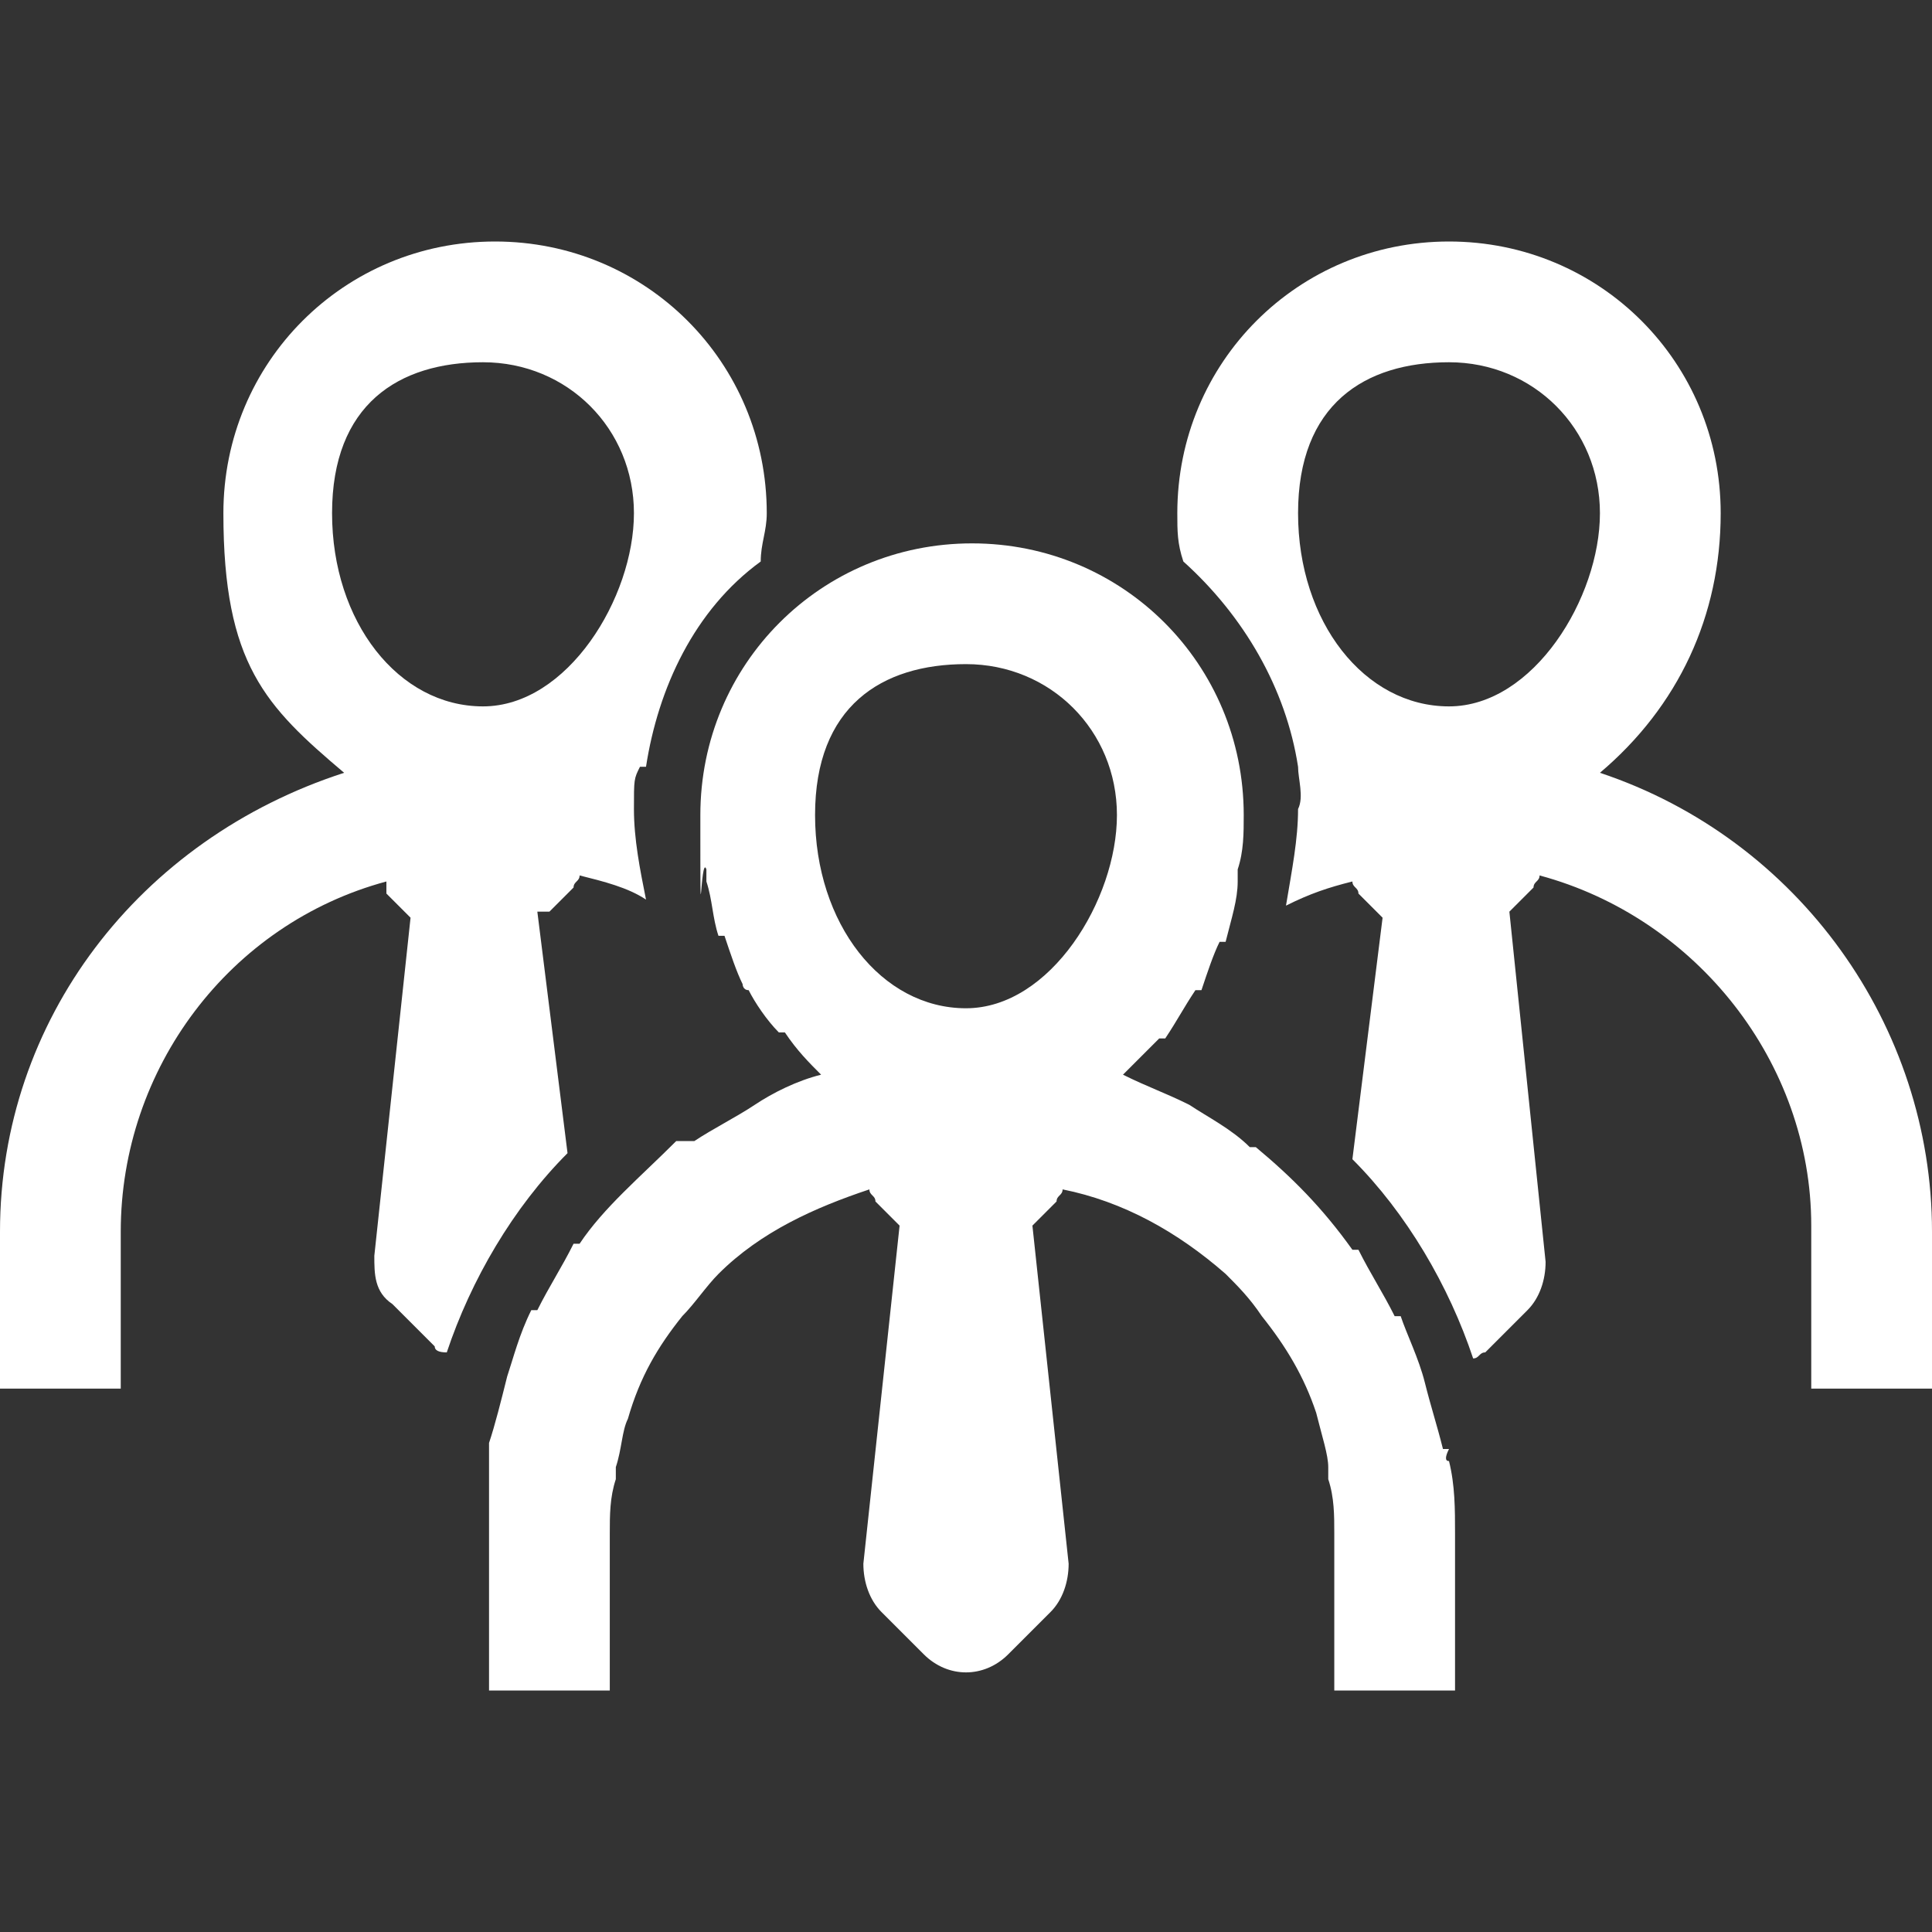
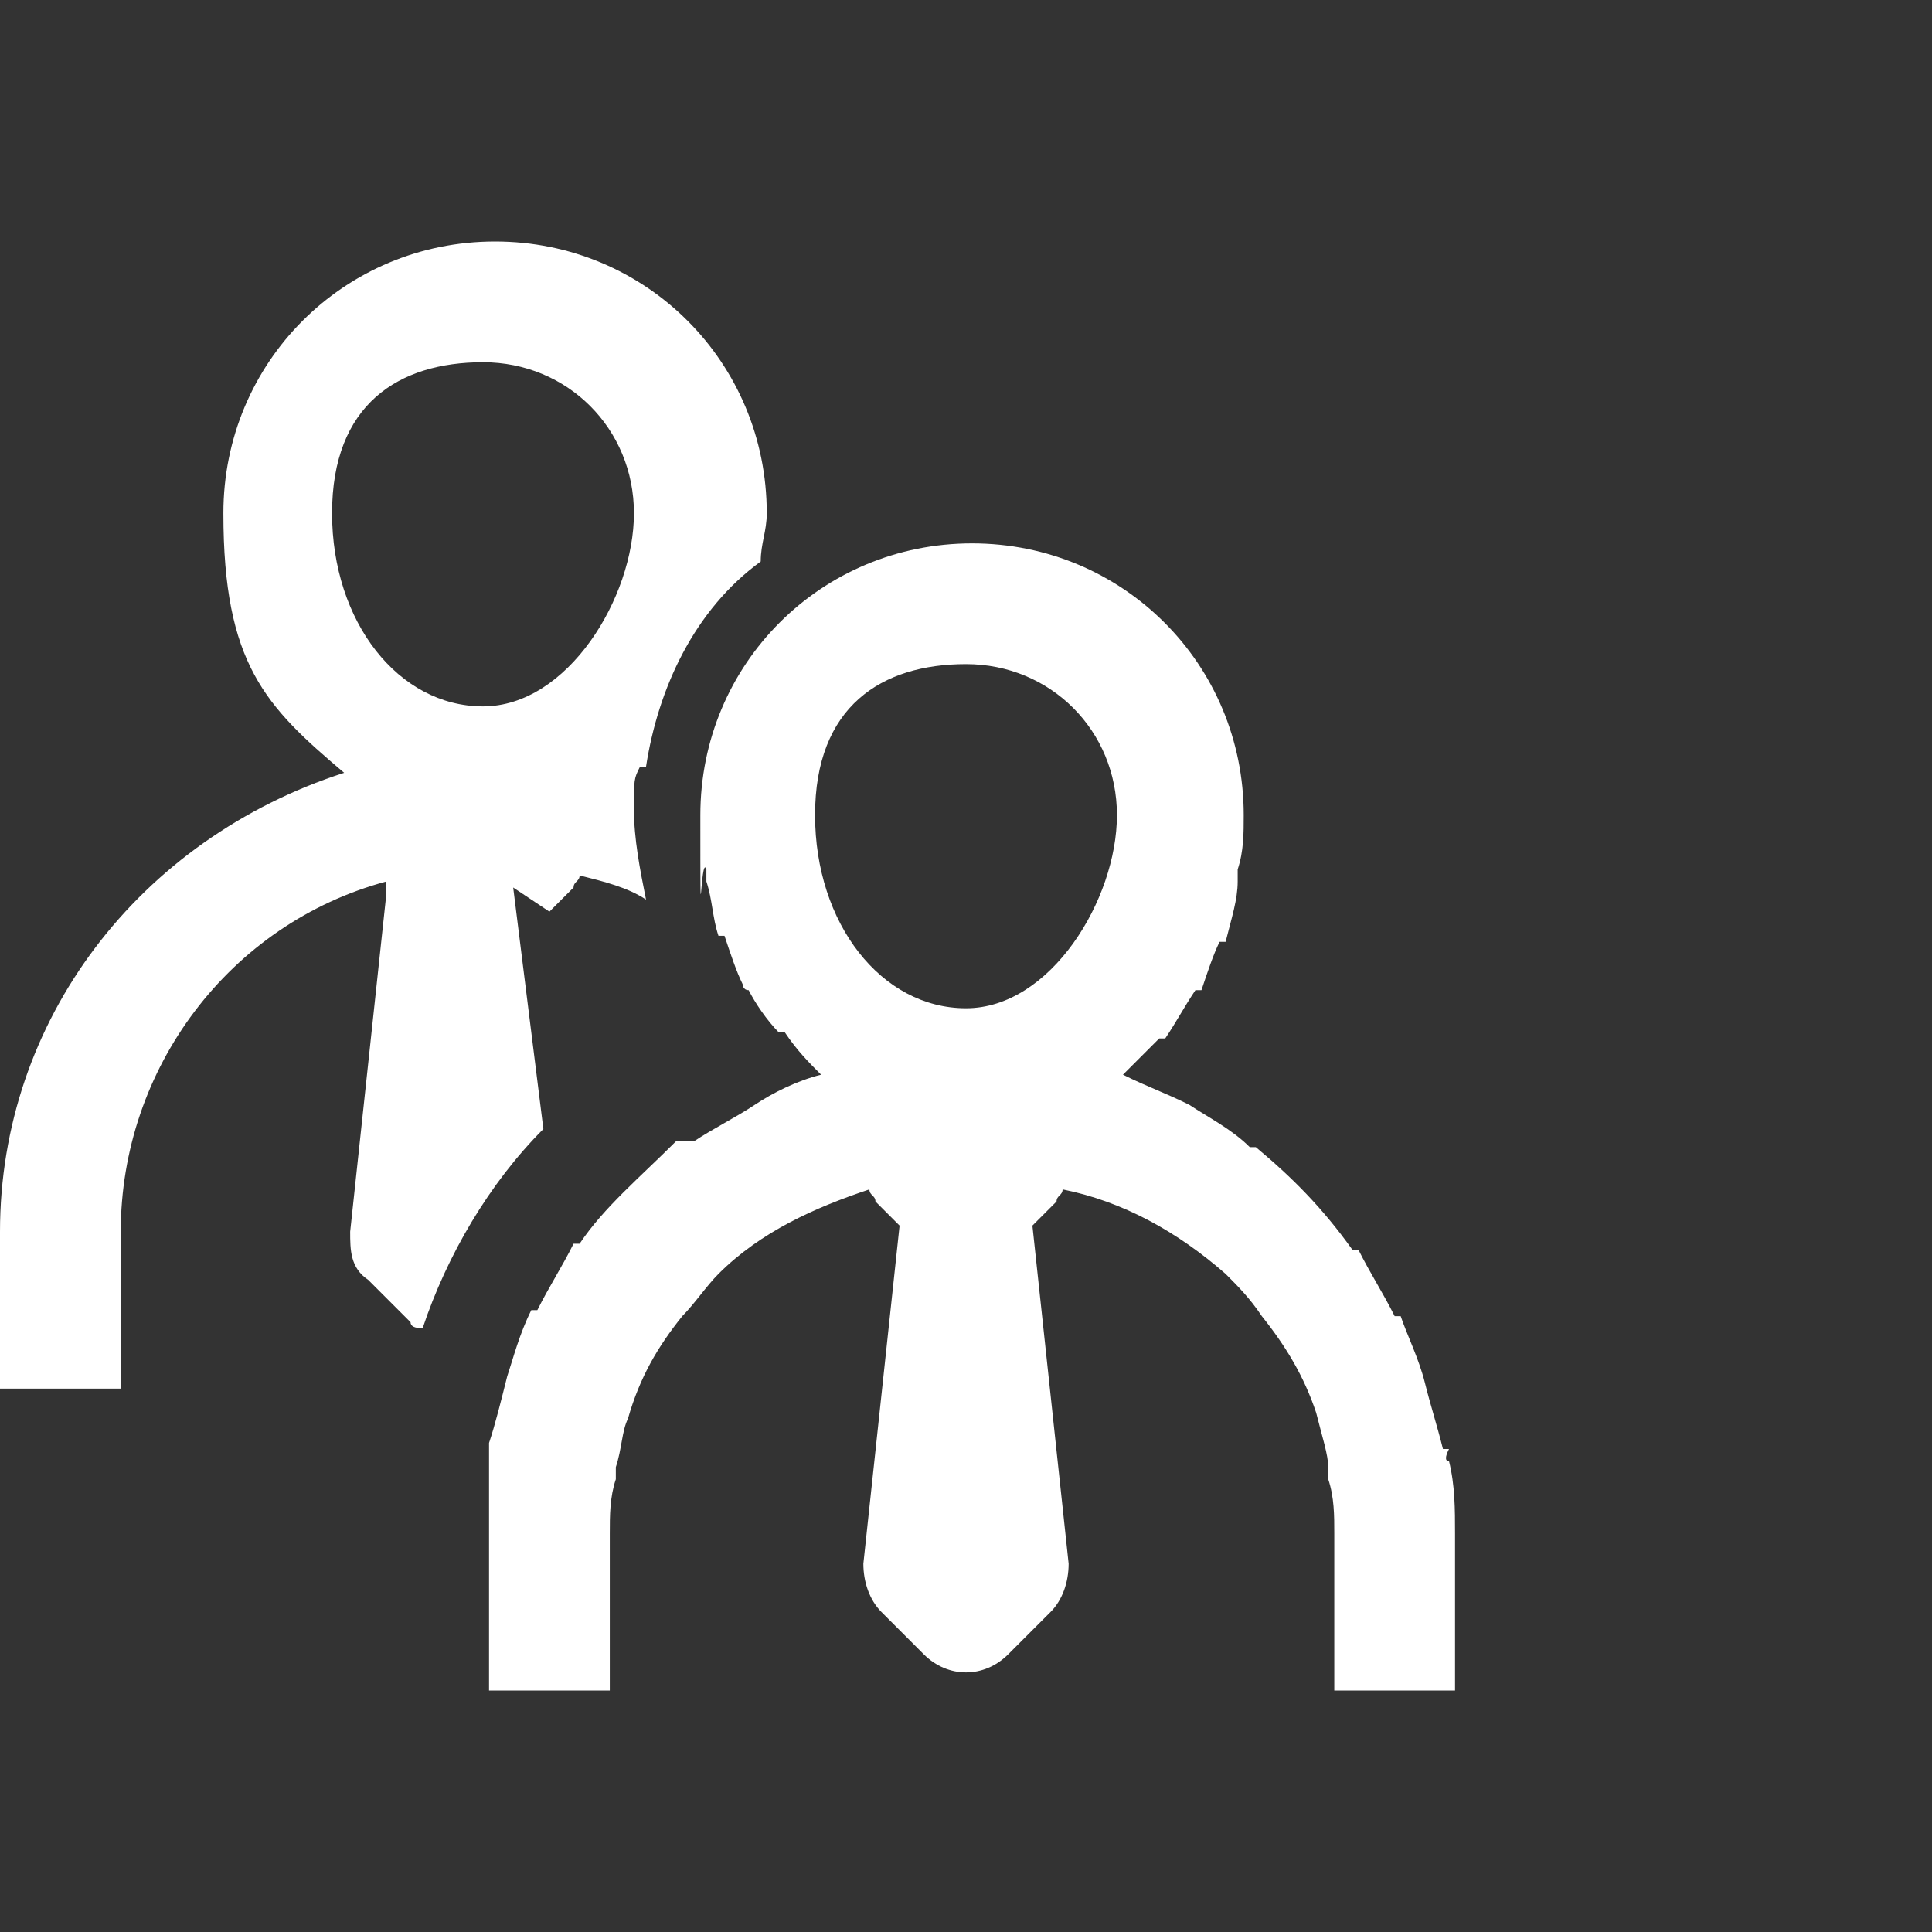
<svg xmlns="http://www.w3.org/2000/svg" id="Layer_1" width="32" height="32" version="1.1" viewBox="0 0 32 32">
  <rect x="0" y="0" width="32" height="32" fill="#333333" stroke="none" />
  <defs>
    <style>
      .st0 {
        fill: #fff;
      }
    </style>
  </defs>
  <path class="st0" d="M23.9,24c-.1-.4-.2-.7-.3-1.1h0c-.1-.4-.3-.8-.4-1.1h-.1c-.2-.4-.4-.7-.6-1.1h-.1c-.5-.7-1-1.2-1.6-1.7h-.1c-.3-.3-.7-.5-1-.7h0c-.4-.2-.7-.3-1.1-.5l.6-.6h.1c.2-.3.3-.5.5-.8h.1c.1-.3.2-.6.3-.8h.1c.1-.4.2-.7.2-1v-.2c.1-.3.1-.6.1-.9,0-2.5-2-4.5-4.5-4.5s-4.5,2-4.5,4.5,0,.6.1.9v.2c.1.3.1.6.2.9h.1c.1.3.2.6.3.8,0,0,0,.1.1.1.1.2.3.5.5.7h.1c.2.3.4.5.6.7-.4.1-.8.3-1.1.5h0c-.3.2-.7.4-1,.6h-.3c-.6.6-1.2,1.1-1.6,1.7h-.1c-.2.4-.4.7-.6,1.1h-.1c-.2.4-.3.8-.4,1.1h0c-.1.4-.2.8-.3,1.1v.2c0,.5,0,.9,0,1.3v2.6h2v-2.6c0-.3,0-.6.1-.9v-.2c.1-.3.1-.6.2-.8h0c.2-.7.5-1.2.9-1.7h0c.2-.2.4-.5.6-.7h0c.7-.7,1.6-1.1,2.5-1.4,0,.1.1.1.1.2l.4.4-.6,5.6c0,.3.1.6.3.8l.7.7c.4.4,1,.4,1.4,0h0l.7-.7c.2-.2.3-.5.3-.8l-.6-5.6.4-.4c0-.1.1-.1.1-.2,1,.2,1.9.7,2.7,1.4h0c.2.2.4.4.6.7h0c.4.5.7,1,.9,1.6h0c.1.4.2.7.2.9v.2c.1.3.1.6.1.9v2.6h2v-2.6c0-.4,0-.8-.1-1.2q-.1,0,0-.2ZM16,11c1.4,0,2.5,1.1,2.5,2.5s-1.1,3.2-2.5,3.2-2.5-1.4-2.5-3.2,1.1-2.5,2.5-2.5Z" />
-   <path class="st0" d="M9.1,15.1h0l.4-.4c0-.1.1-.1.1-.2h0c.4.1.8.2,1.1.4-.1-.5-.2-1-.2-1.5s0-.5.1-.7h.1c.2-1.3.8-2.6,1.9-3.4,0-.3.1-.5.1-.8h0c0-2.5-2-4.5-4.5-4.5s-4.5,2-4.5,4.5.7,3.2,2,4.3c-3.4,1.1-5.7,4.1-5.7,7.6h0v2.6h2v-2.6c0-2.7,1.8-5.1,4.4-5.8h0c0,.1,0,.1,0,.2l.4.4h0l-.6,5.6c0,.3,0,.6.3.8l.7.7q0,.1.2.1c.4-1.2,1.1-2.4,2-3.3l-.5-4ZM8,6c1.4,0,2.5,1.1,2.5,2.5s-1.1,3.2-2.5,3.2h0c-1.4,0-2.5-1.4-2.5-3.2s1.1-2.5,2.5-2.5Z" />
-   <path class="st0" d="M32,20.4c0-3.4-2.2-6.5-5.5-7.6,1.3-1.1,2-2.6,2-4.3,0-2.5-2-4.5-4.5-4.5s-4.5,2-4.5,4.5h0c0,.3,0,.5.1.8,1,.9,1.7,2.1,1.9,3.4h0c0,.2.1.5,0,.7,0,.5-.1,1-.2,1.6.4-.2.7-.3,1.1-.4h0c0,.1.1.1.1.2l.4.4h0l-.5,4c.9.9,1.6,2.1,2,3.3.1,0,.1-.1.2-.1l.7-.7c.2-.2.3-.5.3-.8l-.6-5.8h0l.4-.4c0-.1.1-.1.1-.2h0c2.6.7,4.5,3.1,4.5,5.8v2.7h2v-2.6ZM24,6c1.4,0,2.5,1.1,2.5,2.5s-1.1,3.2-2.5,3.2h0c-1.4,0-2.5-1.4-2.5-3.2s1.1-2.5,2.5-2.5Z" />
+   <path class="st0" d="M9.1,15.1h0l.4-.4c0-.1.1-.1.1-.2h0c.4.1.8.2,1.1.4-.1-.5-.2-1-.2-1.5s0-.5.1-.7h.1c.2-1.3.8-2.6,1.9-3.4,0-.3.1-.5.1-.8h0c0-2.5-2-4.5-4.5-4.5s-4.5,2-4.5,4.5.7,3.2,2,4.3c-3.4,1.1-5.7,4.1-5.7,7.6h0v2.6h2v-2.6c0-2.7,1.8-5.1,4.4-5.8h0c0,.1,0,.1,0,.2h0l-.6,5.6c0,.3,0,.6.3.8l.7.7q0,.1.2.1c.4-1.2,1.1-2.4,2-3.3l-.5-4ZM8,6c1.4,0,2.5,1.1,2.5,2.5s-1.1,3.2-2.5,3.2h0c-1.4,0-2.5-1.4-2.5-3.2s1.1-2.5,2.5-2.5Z" />
</svg>